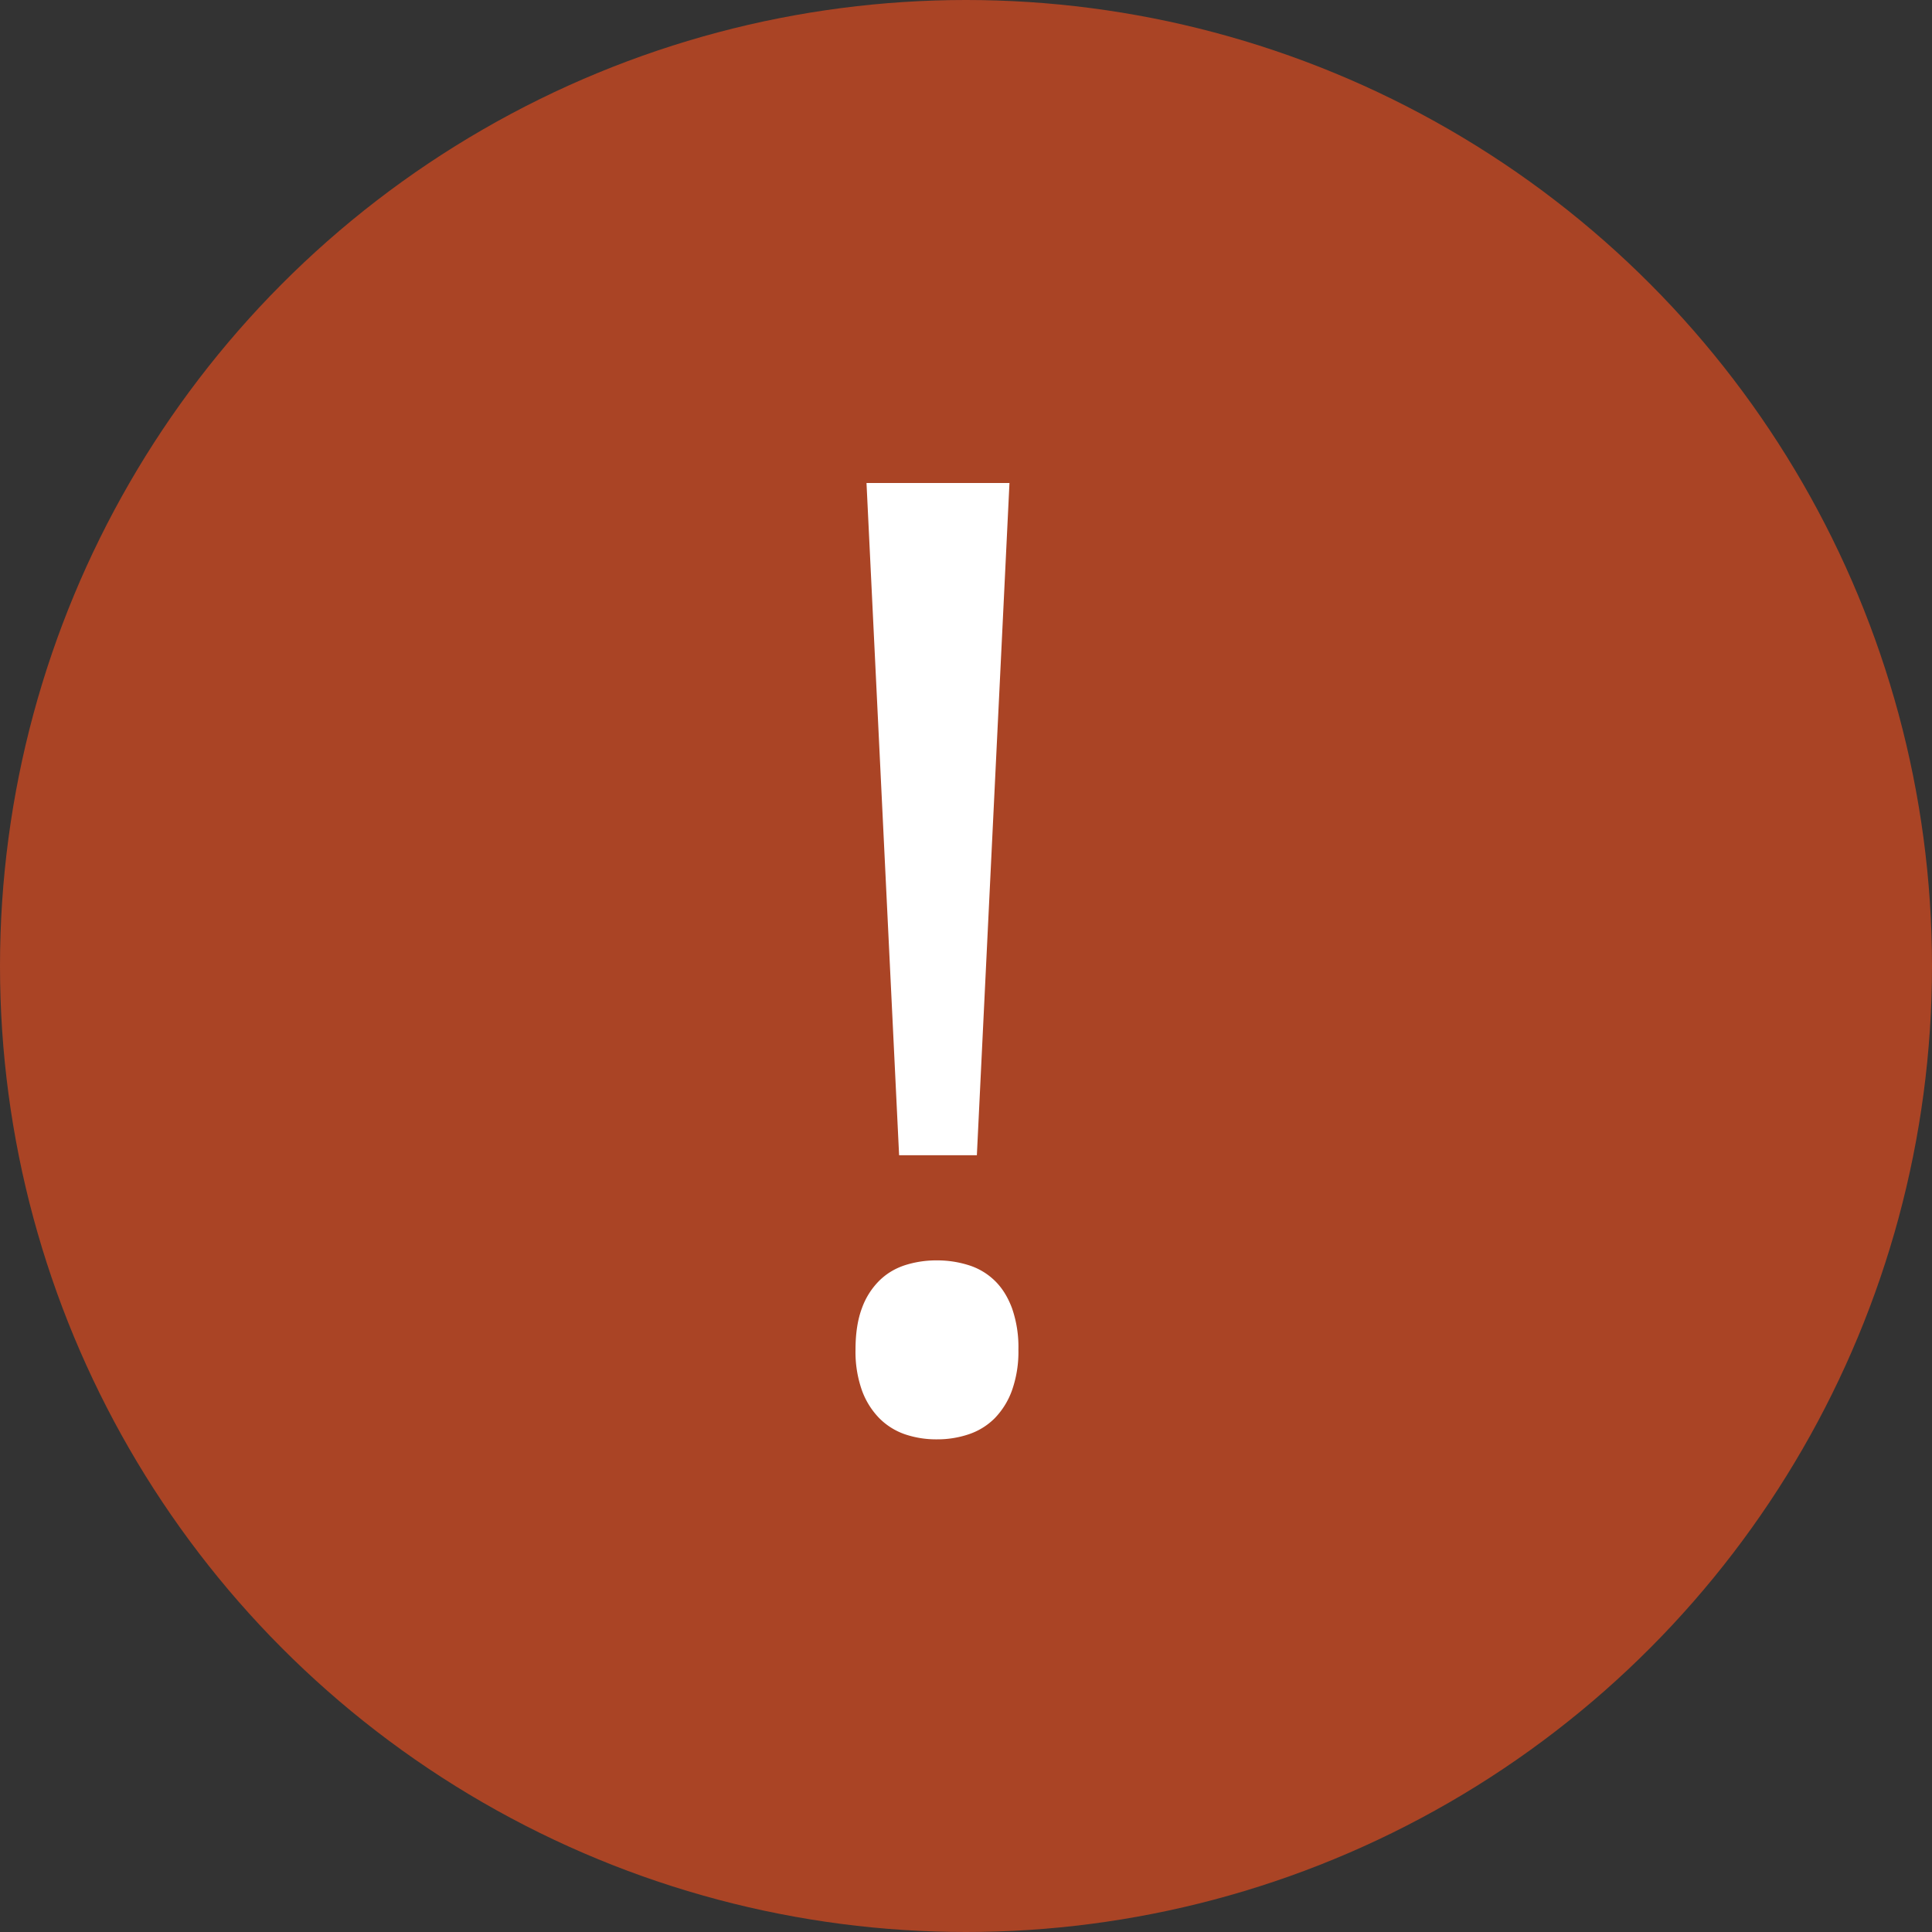
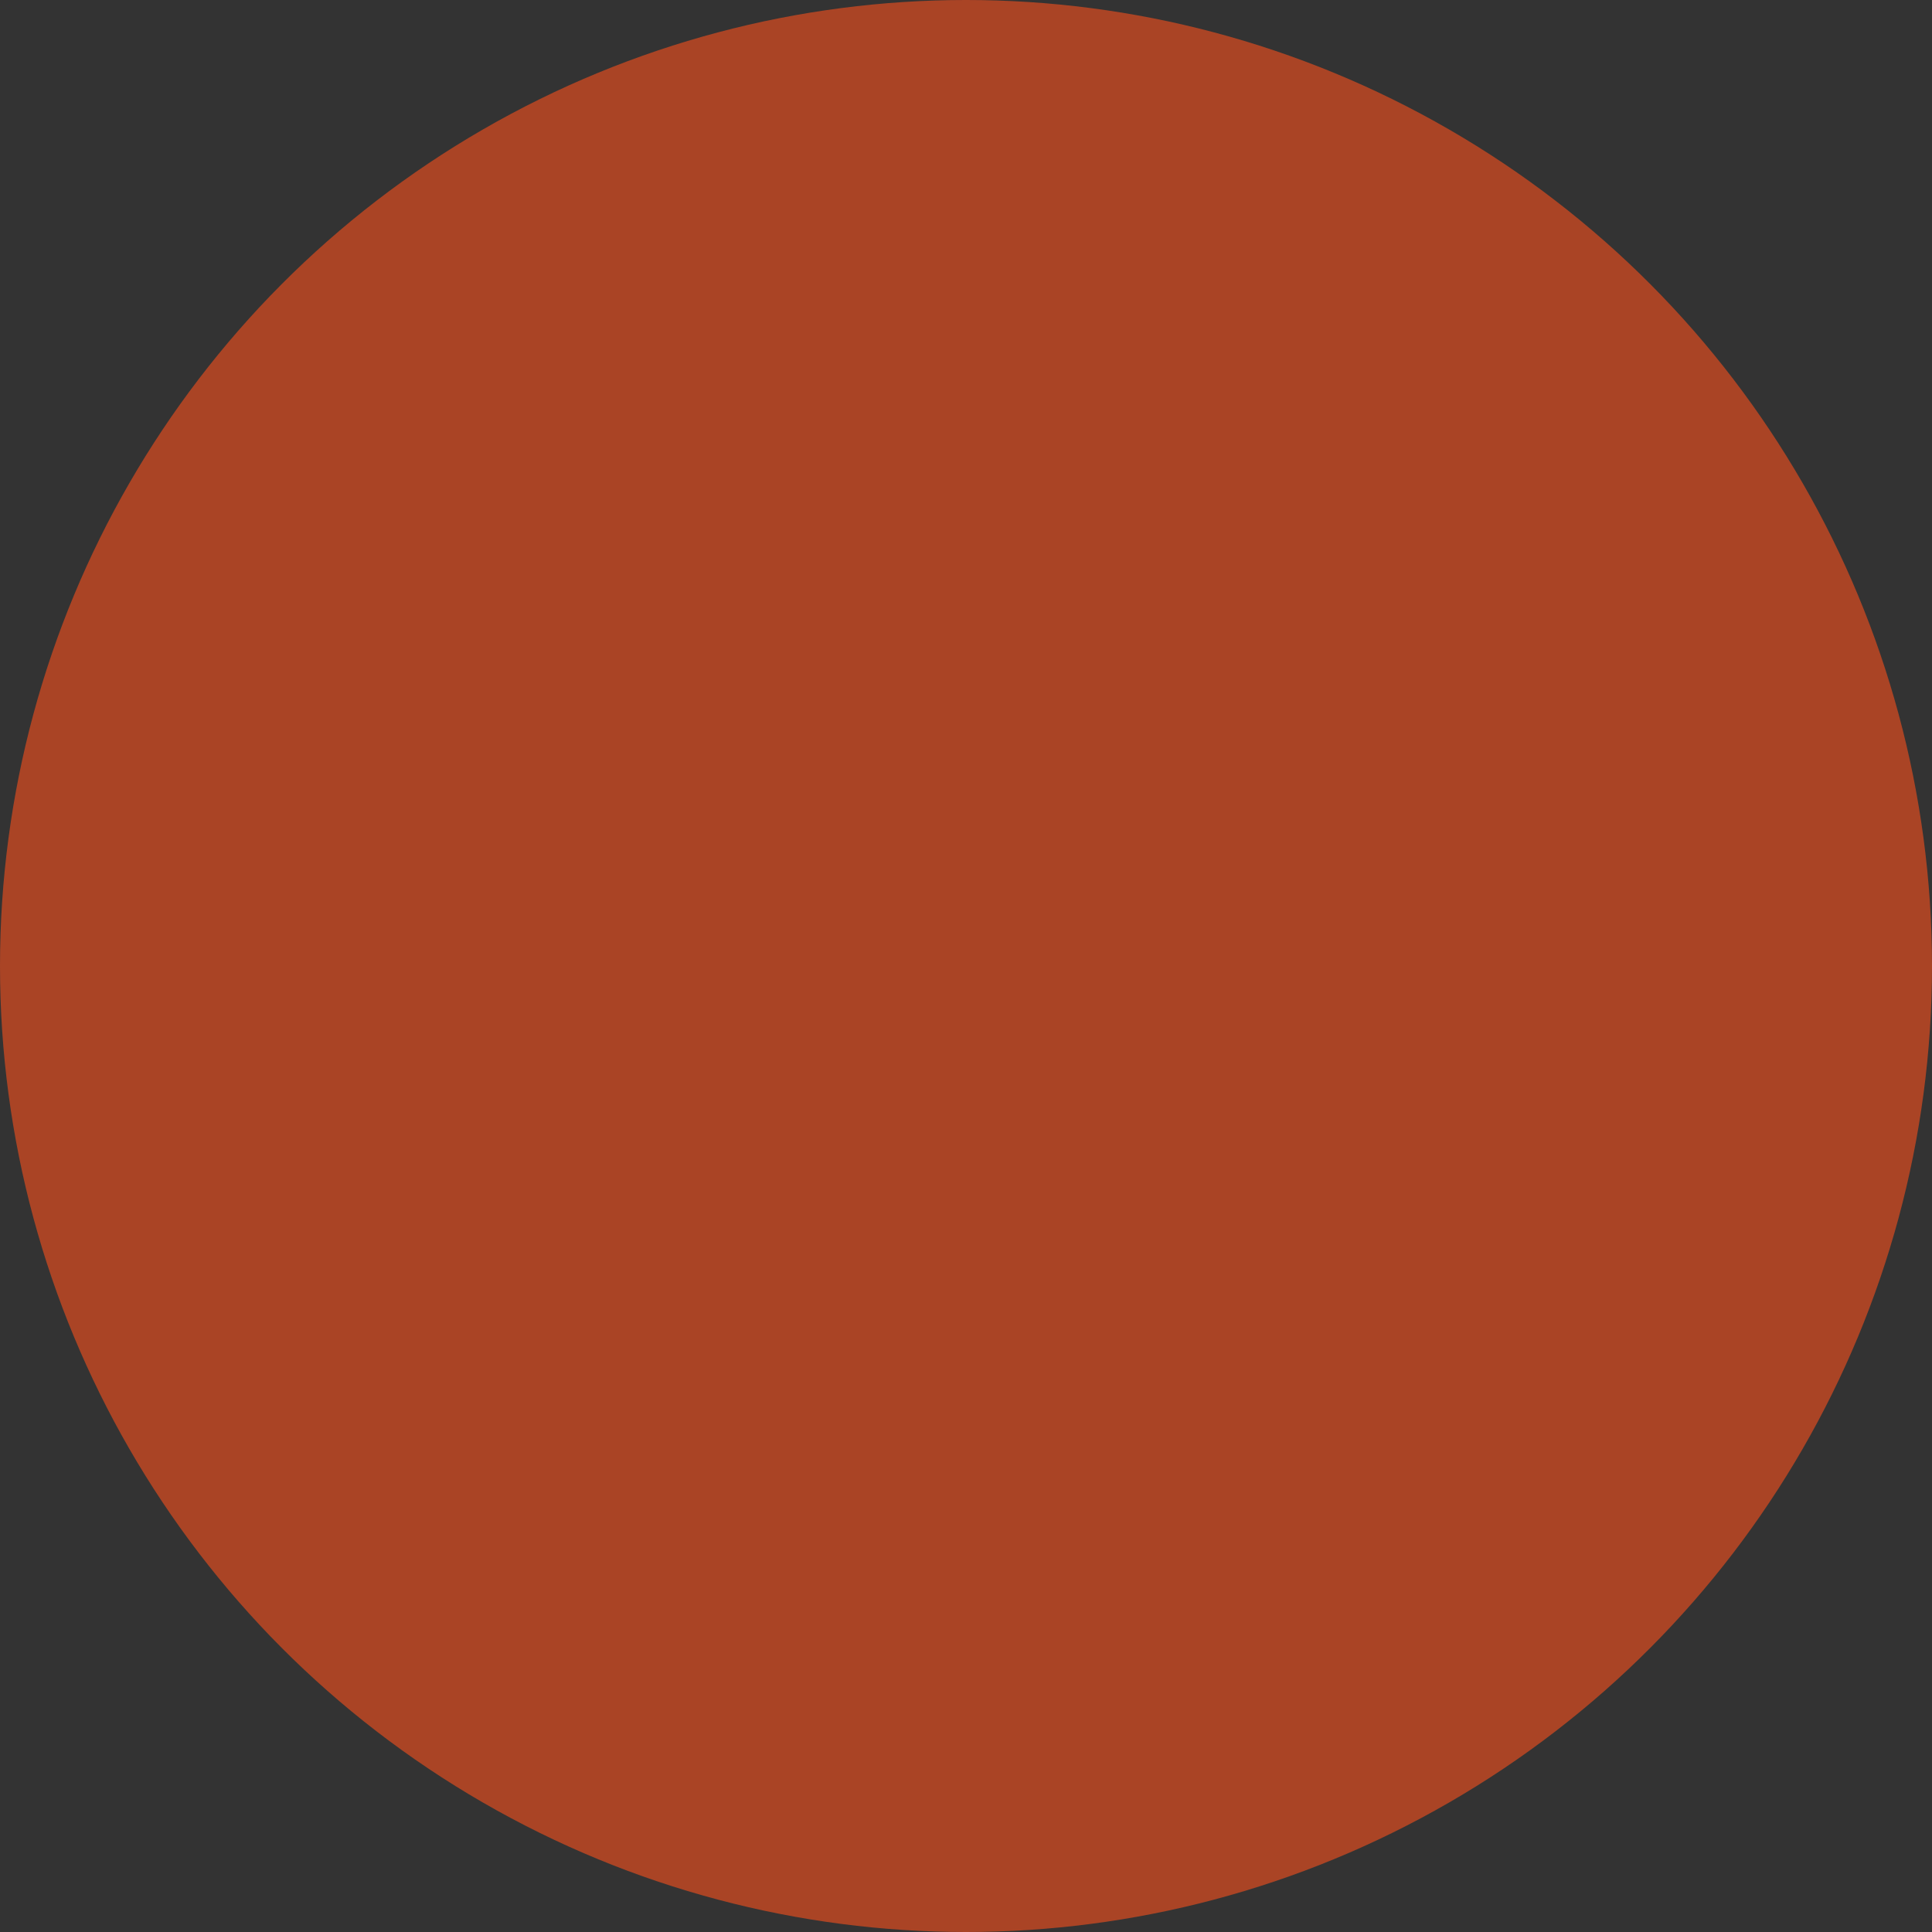
<svg xmlns="http://www.w3.org/2000/svg" width="16" height="16" viewBox="0 0 16 16">
  <rect x="0" y="0" width="16" height="16" fill="#333333" stroke="none" />
  <g fill="none" fill-rule="evenodd">
    <circle cx="8" cy="8" r="8" fill="#AA4425" />
-     <path fill="#FFF" d="M8.09 9.567h-.644L7.176 4H8.36l-.27 5.567zm-1.005 1.61c0-.135.018-.25.053-.343a.615.615 0 0 1 .144-.228c.06-.059.13-.101.212-.128a.852.852 0 0 1 .266-.04.86.86 0 0 1 .263.04.54.54 0 0 1 .215.128c.06.058.108.134.143.228a.974.974 0 0 1 .053.343.957.957 0 0 1-.053.337.642.642 0 0 1-.143.231.55.55 0 0 1-.215.133.81.81 0 0 1-.263.042.803.803 0 0 1-.266-.042.554.554 0 0 1-.212-.133.642.642 0 0 1-.144-.231.957.957 0 0 1-.053-.337z" />
  </g>
</svg>